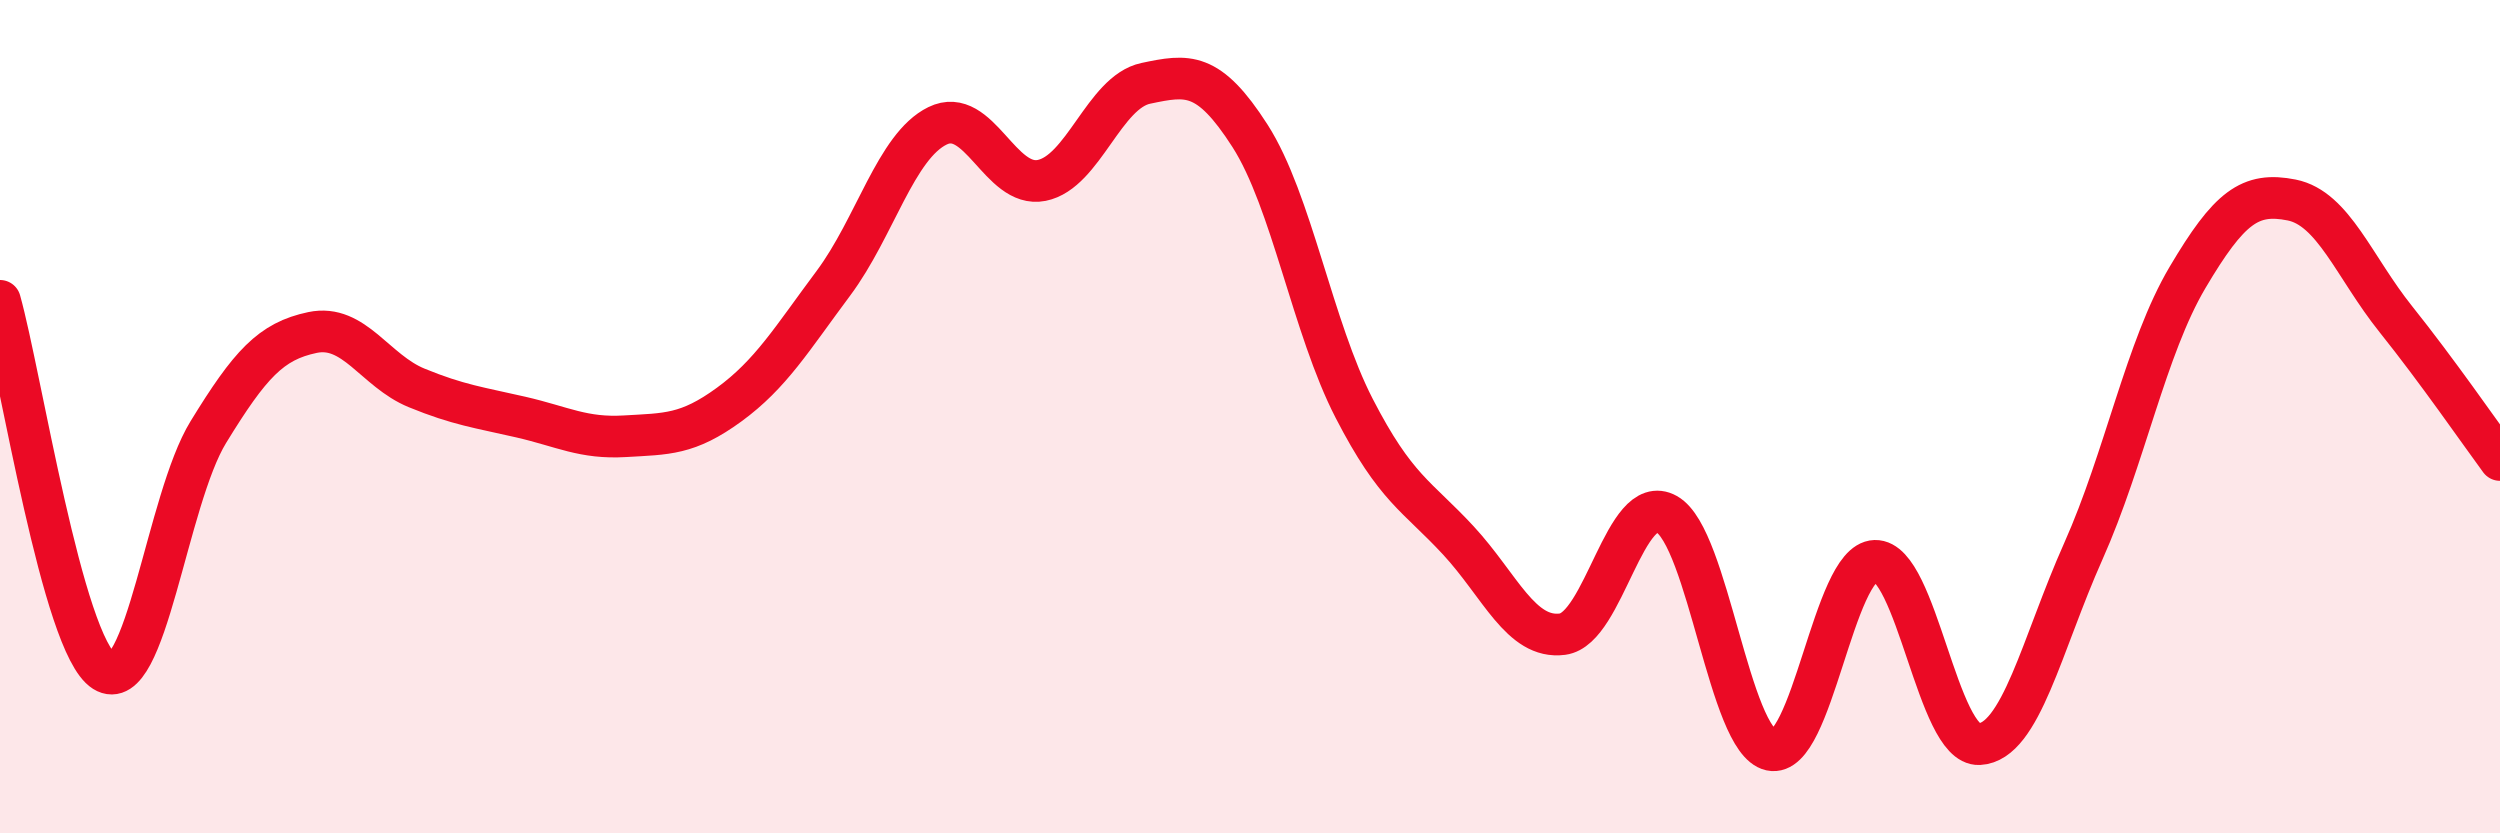
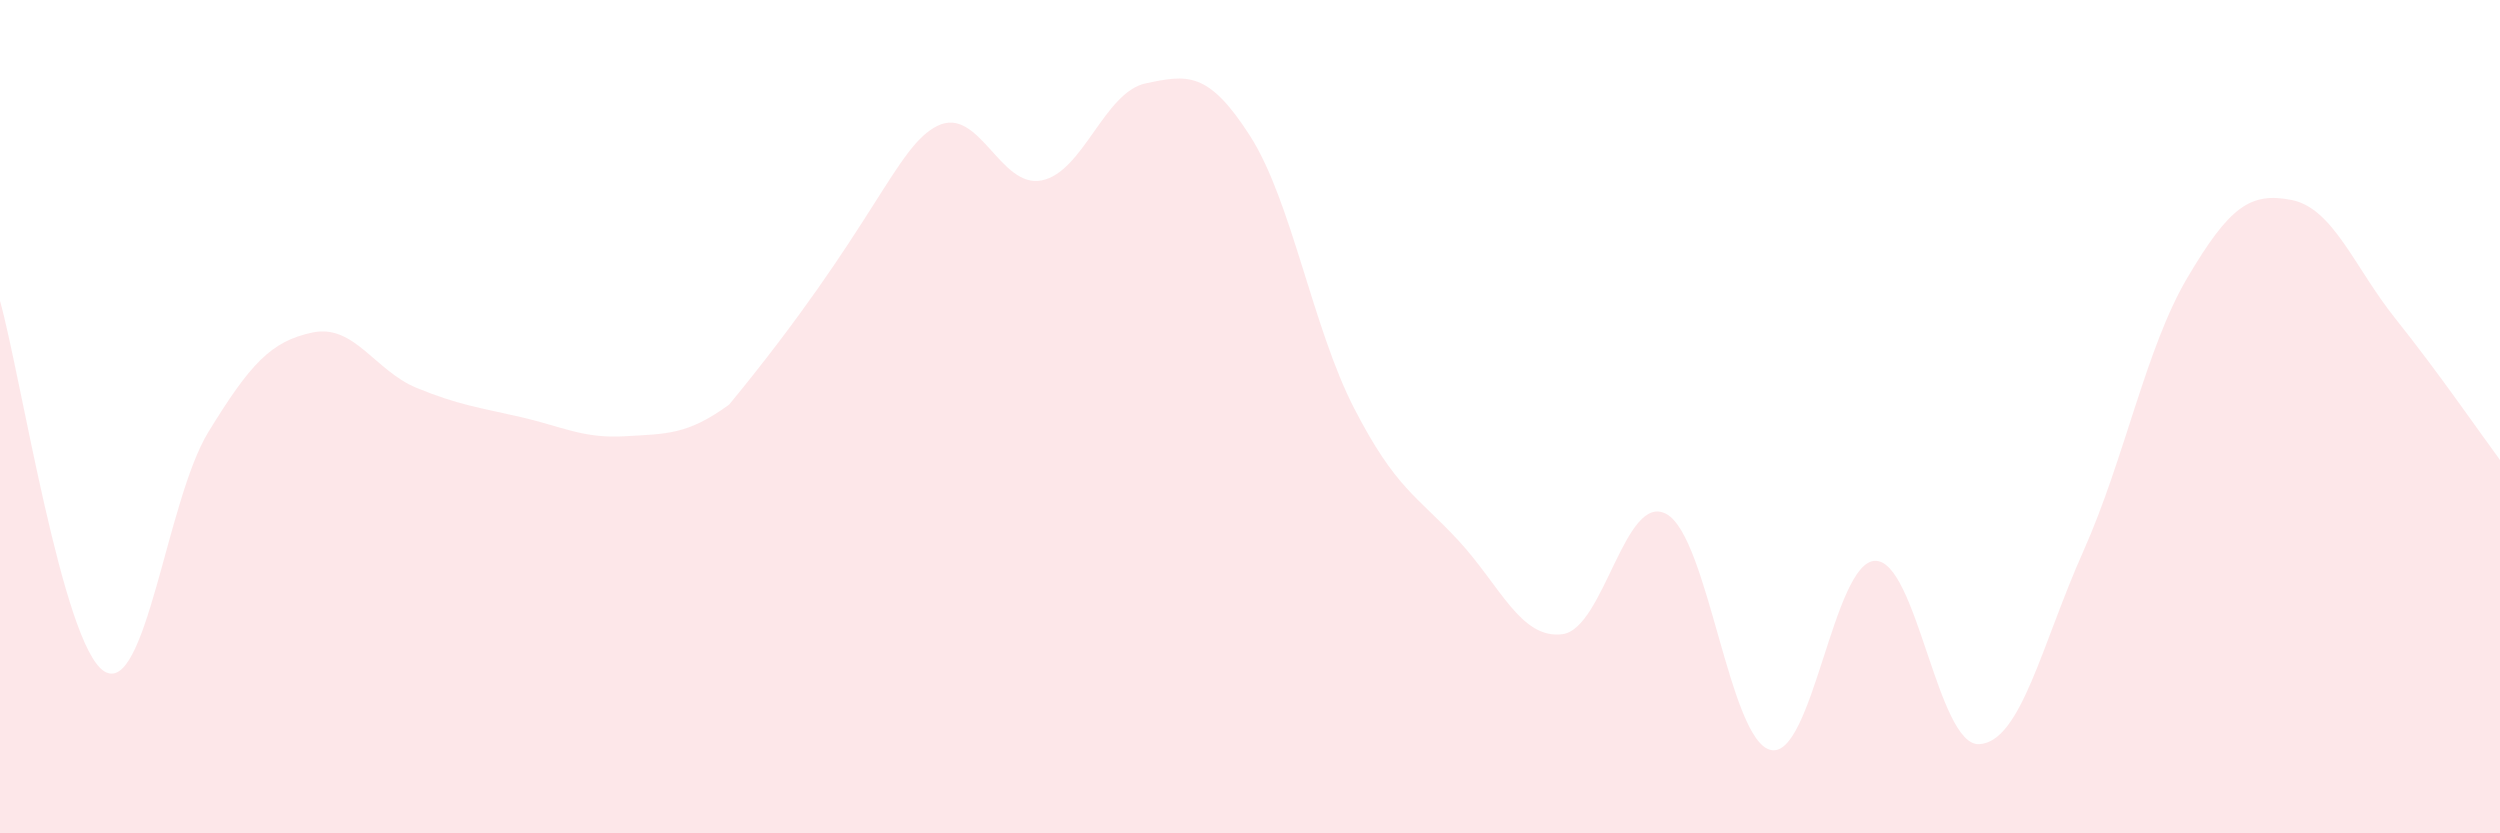
<svg xmlns="http://www.w3.org/2000/svg" width="60" height="20" viewBox="0 0 60 20">
-   <path d="M 0,7.22 C 0.5,9 1.5,15.48 2.5,16.11 C 3.5,16.74 4,12 5,10.37 C 6,8.74 6.5,8.19 7.5,7.98 C 8.5,7.77 9,8.9 10,9.31 C 11,9.72 11.5,9.78 12.5,10.01 C 13.5,10.24 14,10.53 15,10.47 C 16,10.41 16.5,10.44 17.5,9.71 C 18.5,8.98 19,8.14 20,6.8 C 21,5.46 21.5,3.51 22.5,3.02 C 23.5,2.53 24,4.53 25,4.33 C 26,4.13 26.5,2.21 27.5,2 C 28.5,1.79 29,1.7 30,3.26 C 31,4.82 31.5,7.86 32.5,9.8 C 33.5,11.74 34,11.89 35,12.97 C 36,14.05 36.5,15.35 37.5,15.22 C 38.5,15.09 39,11.78 40,12.34 C 41,12.9 41.5,17.78 42.5,18 C 43.5,18.22 44,13.49 45,13.46 C 46,13.43 46.5,17.91 47.5,17.86 C 48.5,17.81 49,15.47 50,13.23 C 51,10.99 51.5,8.35 52.5,6.66 C 53.5,4.97 54,4.6 55,4.8 C 56,5 56.5,6.41 57.5,7.66 C 58.5,8.91 59.5,10.36 60,11.04L60 20L0 20Z" fill="#EB0A25" opacity="0.1" stroke-linecap="round" stroke-linejoin="round" />
-   <path d="M 0,7.22 C 0.5,9 1.5,15.48 2.5,16.11 C 3.5,16.74 4,12 5,10.37 C 6,8.74 6.5,8.19 7.5,7.98 C 8.5,7.77 9,8.9 10,9.31 C 11,9.72 11.5,9.78 12.5,10.01 C 13.5,10.24 14,10.53 15,10.47 C 16,10.41 16.5,10.44 17.5,9.71 C 18.5,8.98 19,8.14 20,6.8 C 21,5.46 21.5,3.51 22.5,3.02 C 23.5,2.53 24,4.53 25,4.33 C 26,4.13 26.5,2.21 27.5,2 C 28.5,1.79 29,1.7 30,3.26 C 31,4.82 31.5,7.86 32.5,9.8 C 33.5,11.74 34,11.89 35,12.97 C 36,14.05 36.5,15.35 37.5,15.22 C 38.5,15.09 39,11.78 40,12.34 C 41,12.9 41.5,17.78 42.5,18 C 43.5,18.22 44,13.49 45,13.46 C 46,13.43 46.5,17.91 47.5,17.86 C 48.5,17.81 49,15.47 50,13.23 C 51,10.99 51.5,8.35 52.5,6.66 C 53.5,4.97 54,4.6 55,4.8 C 56,5 56.5,6.41 57.5,7.66 C 58.5,8.91 59.5,10.36 60,11.04" stroke="#EB0A25" stroke-width="1" fill="none" stroke-linecap="round" stroke-linejoin="round" />
+   <path d="M 0,7.22 C 0.5,9 1.5,15.48 2.5,16.11 C 3.5,16.74 4,12 5,10.37 C 6,8.74 6.5,8.19 7.5,7.98 C 8.5,7.77 9,8.9 10,9.31 C 11,9.72 11.5,9.78 12.5,10.01 C 13.5,10.24 14,10.53 15,10.47 C 16,10.41 16.5,10.44 17.5,9.71 C 21,5.46 21.5,3.51 22.5,3.02 C 23.5,2.53 24,4.53 25,4.33 C 26,4.13 26.5,2.21 27.5,2 C 28.5,1.79 29,1.7 30,3.26 C 31,4.82 31.5,7.86 32.5,9.8 C 33.5,11.74 34,11.89 35,12.97 C 36,14.05 36.5,15.35 37.5,15.22 C 38.5,15.09 39,11.78 40,12.34 C 41,12.9 41.5,17.78 42.5,18 C 43.5,18.22 44,13.49 45,13.46 C 46,13.43 46.5,17.91 47.5,17.86 C 48.5,17.81 49,15.47 50,13.23 C 51,10.99 51.5,8.35 52.5,6.66 C 53.5,4.97 54,4.6 55,4.8 C 56,5 56.5,6.41 57.5,7.66 C 58.5,8.91 59.5,10.36 60,11.04L60 20L0 20Z" fill="#EB0A25" opacity="0.1" stroke-linecap="round" stroke-linejoin="round" />
</svg>